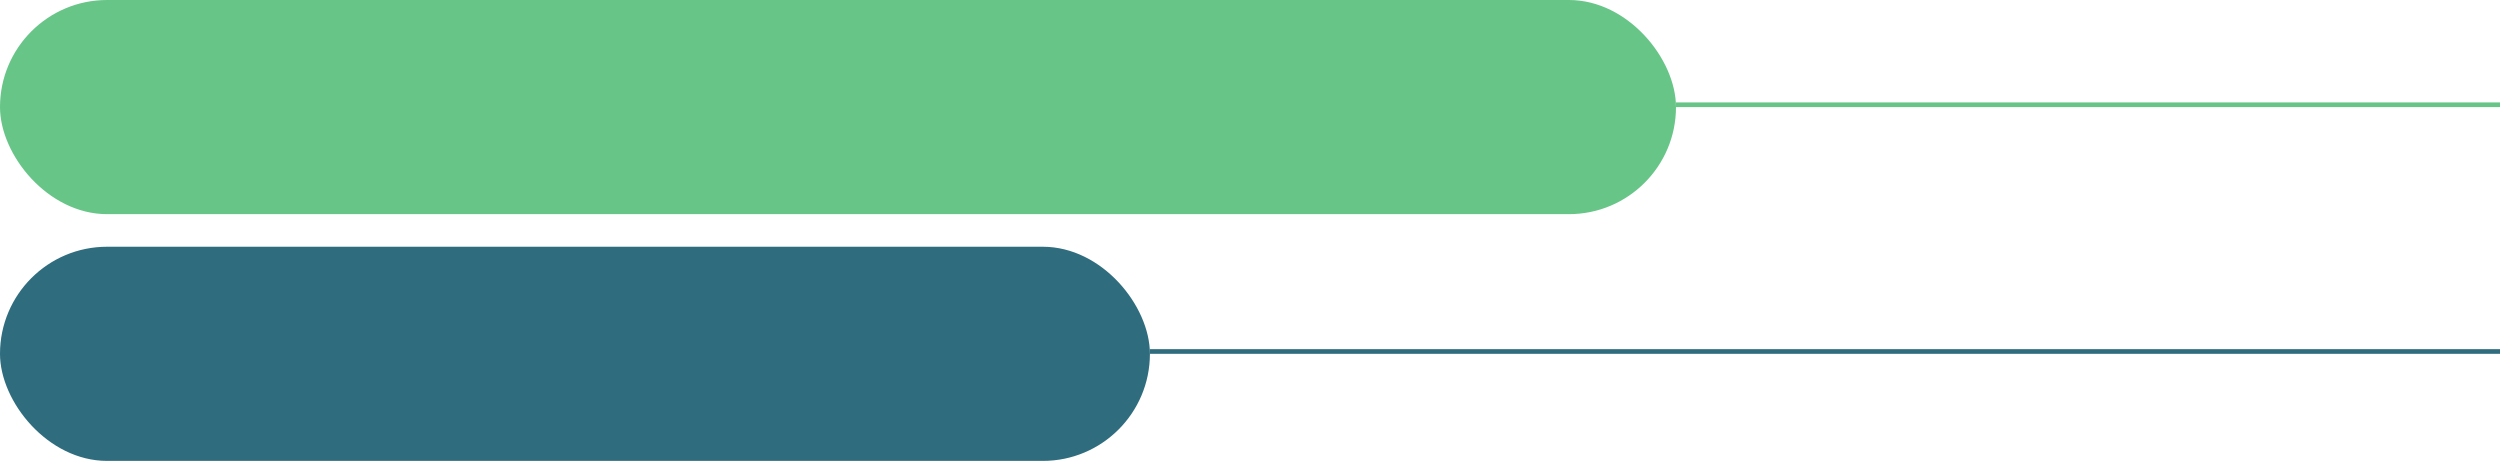
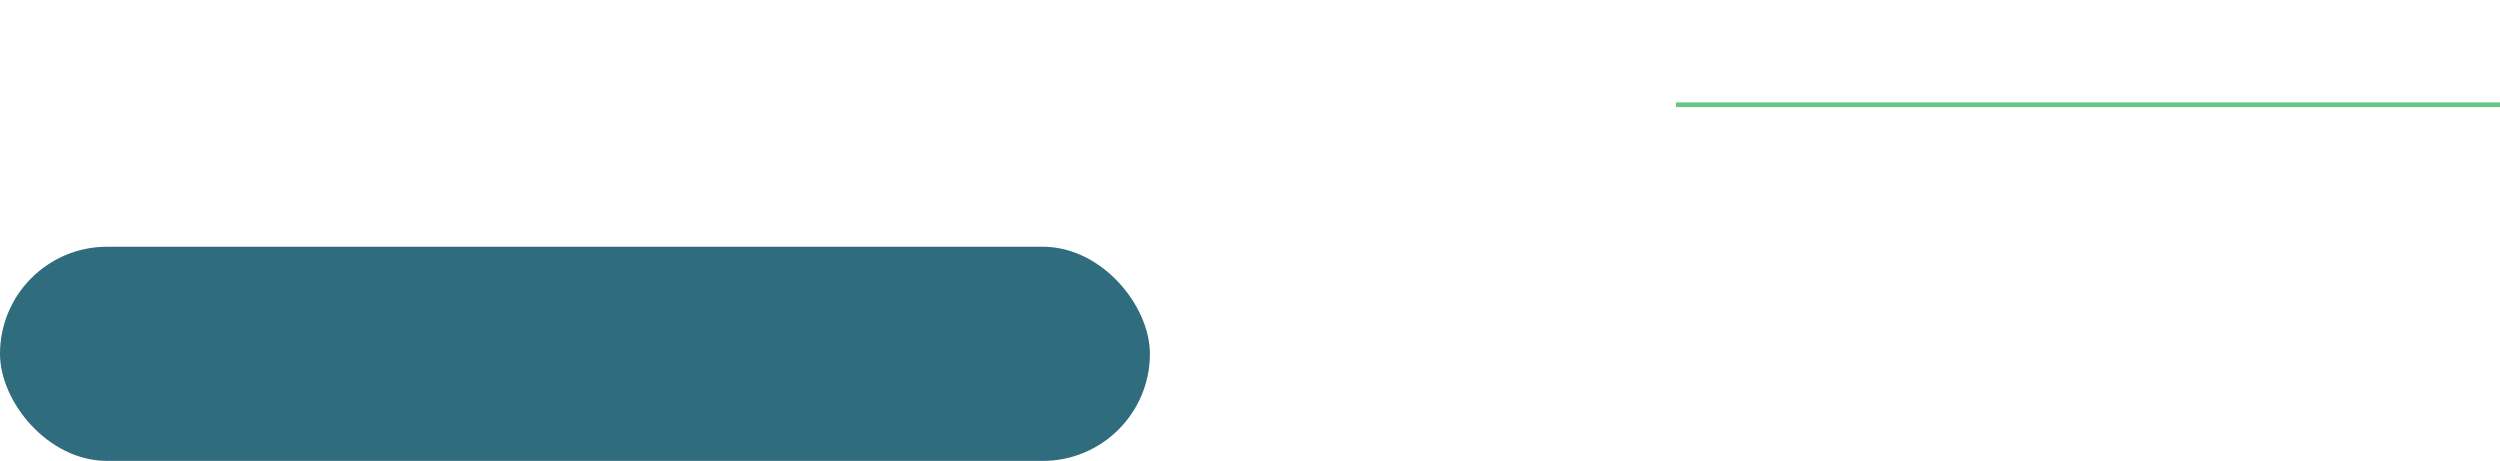
<svg xmlns="http://www.w3.org/2000/svg" width="537" height="99" viewBox="0 0 537 99" fill="none">
-   <rect width="360" height="46" rx="23" fill="#67C587" />
  <rect y="53" width="247" height="46" rx="23" fill="#2E6C7E" />
-   <line x1="247" y1="75.5" x2="537" y2="75.5" stroke="#2E6C7E" />
  <line x1="360" y1="22.5" x2="537" y2="22.5" stroke="#67C587" />
</svg>